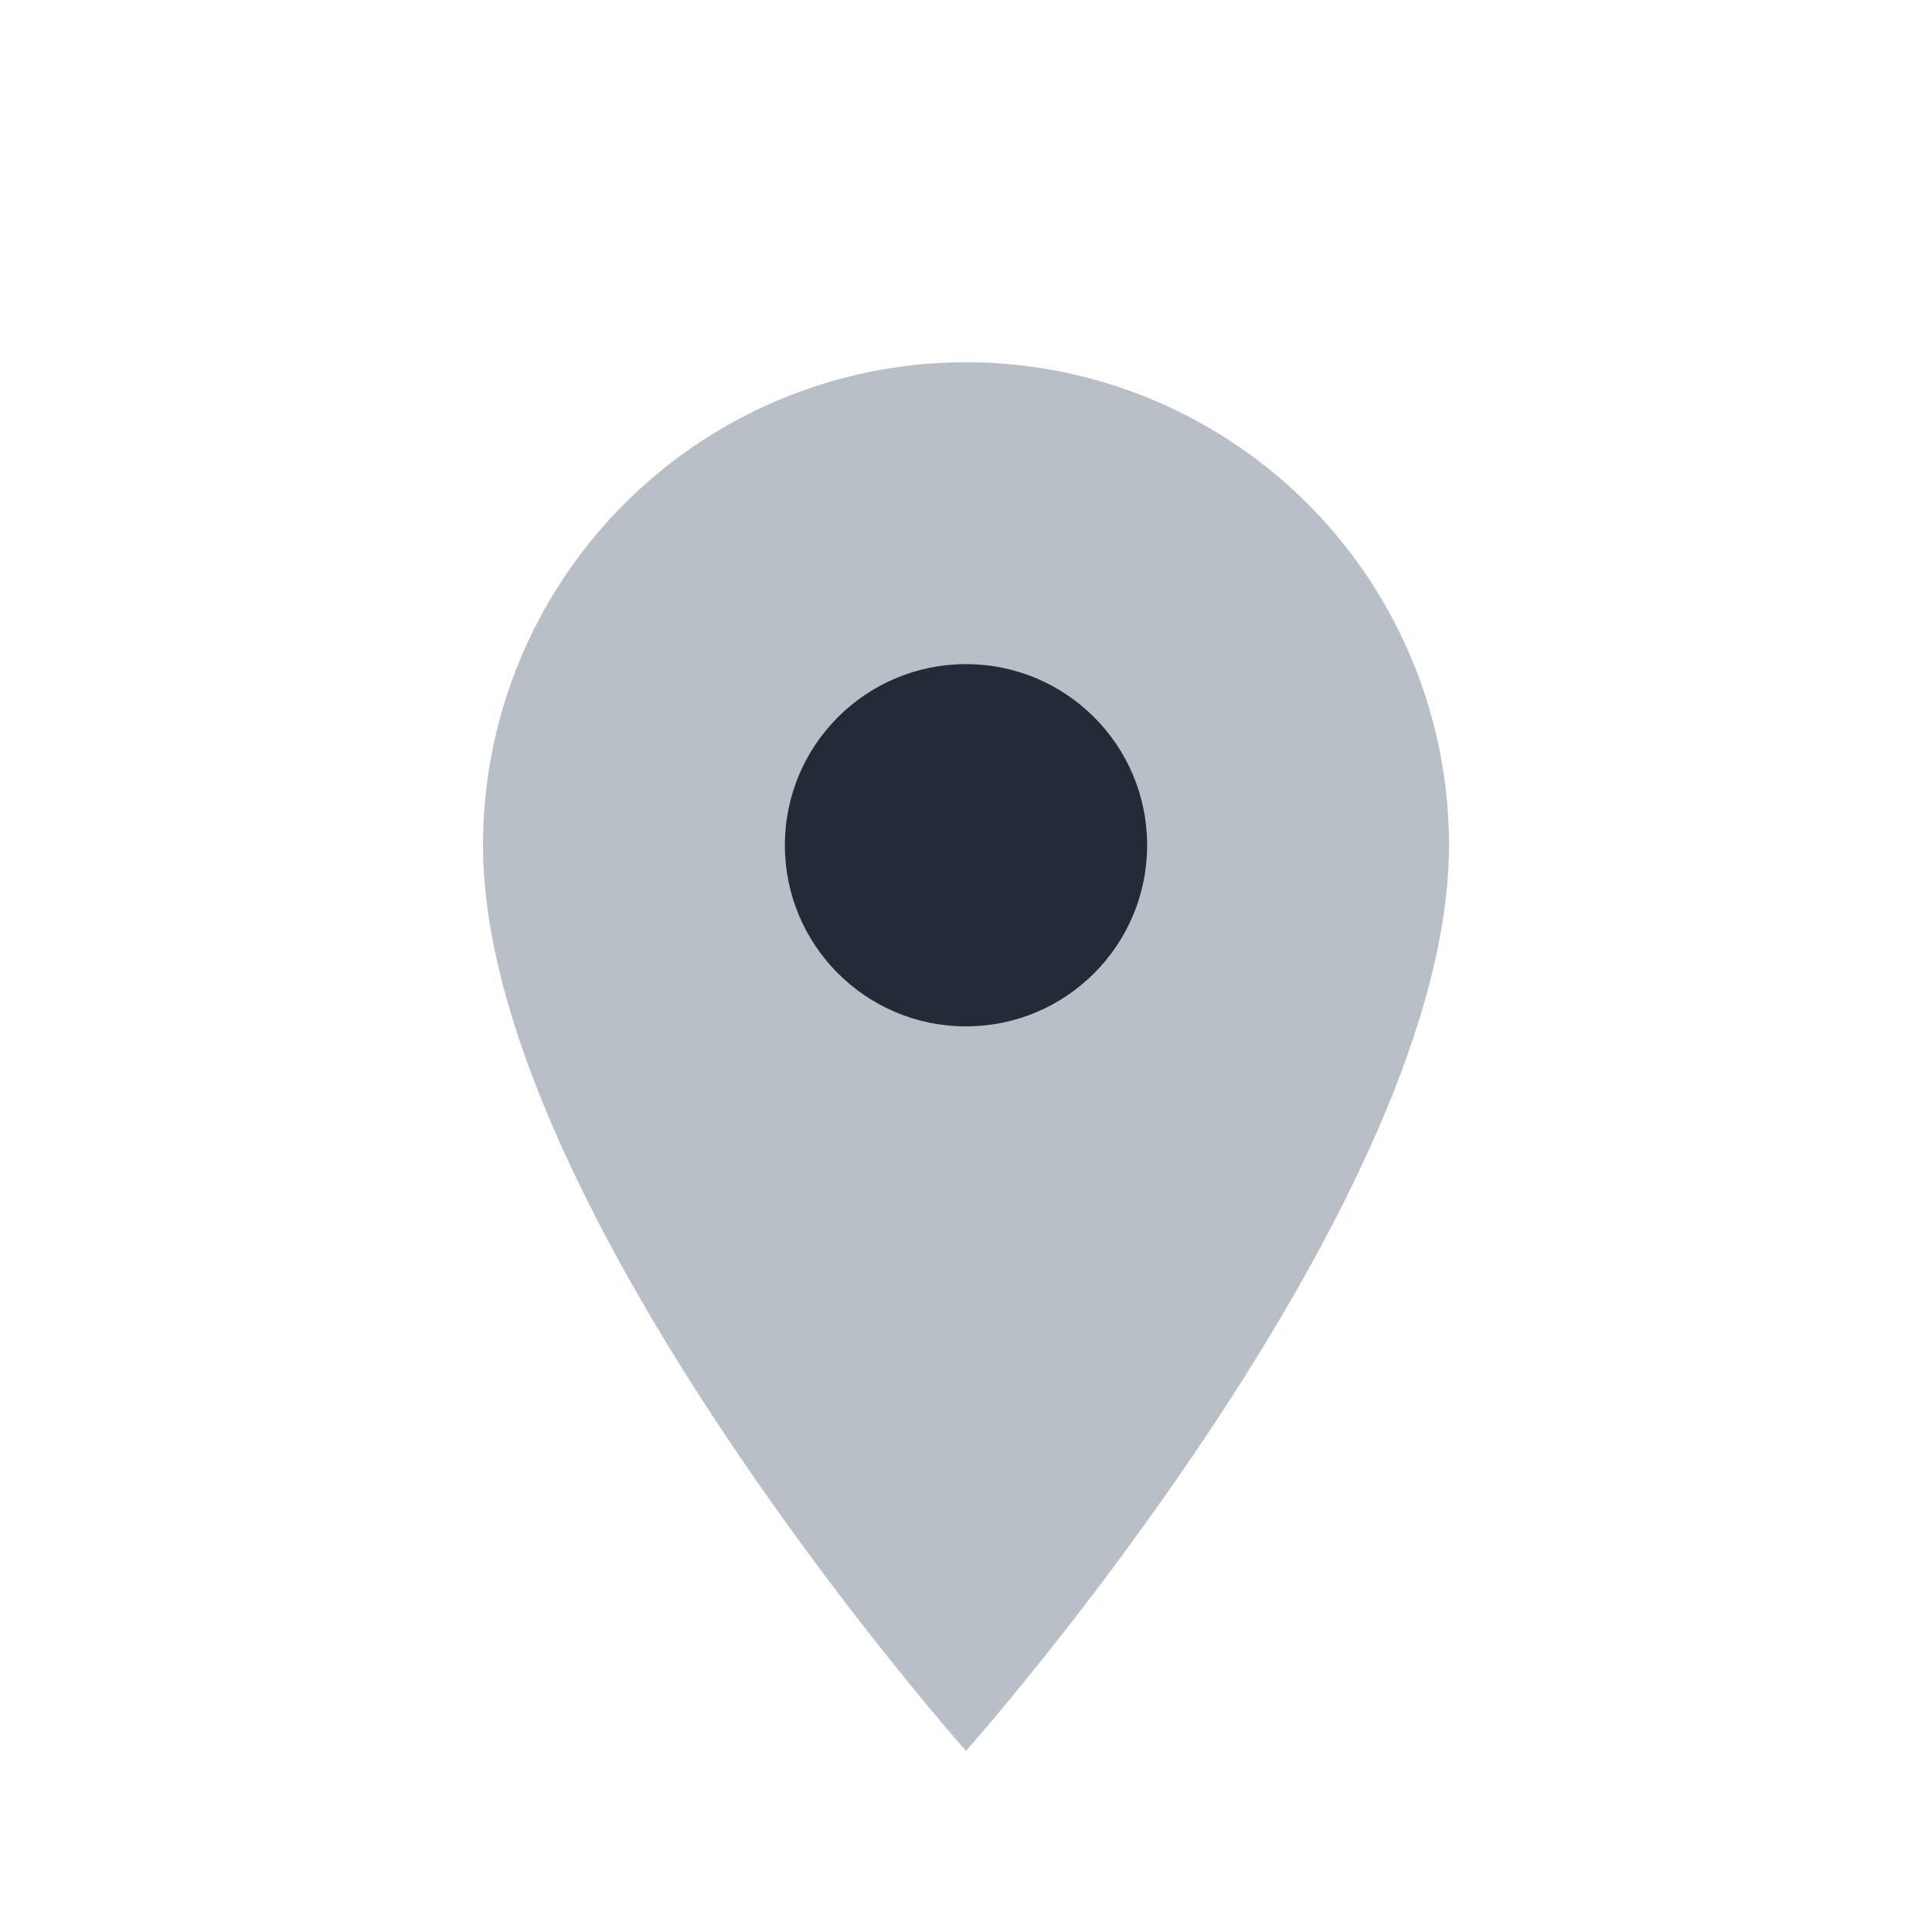
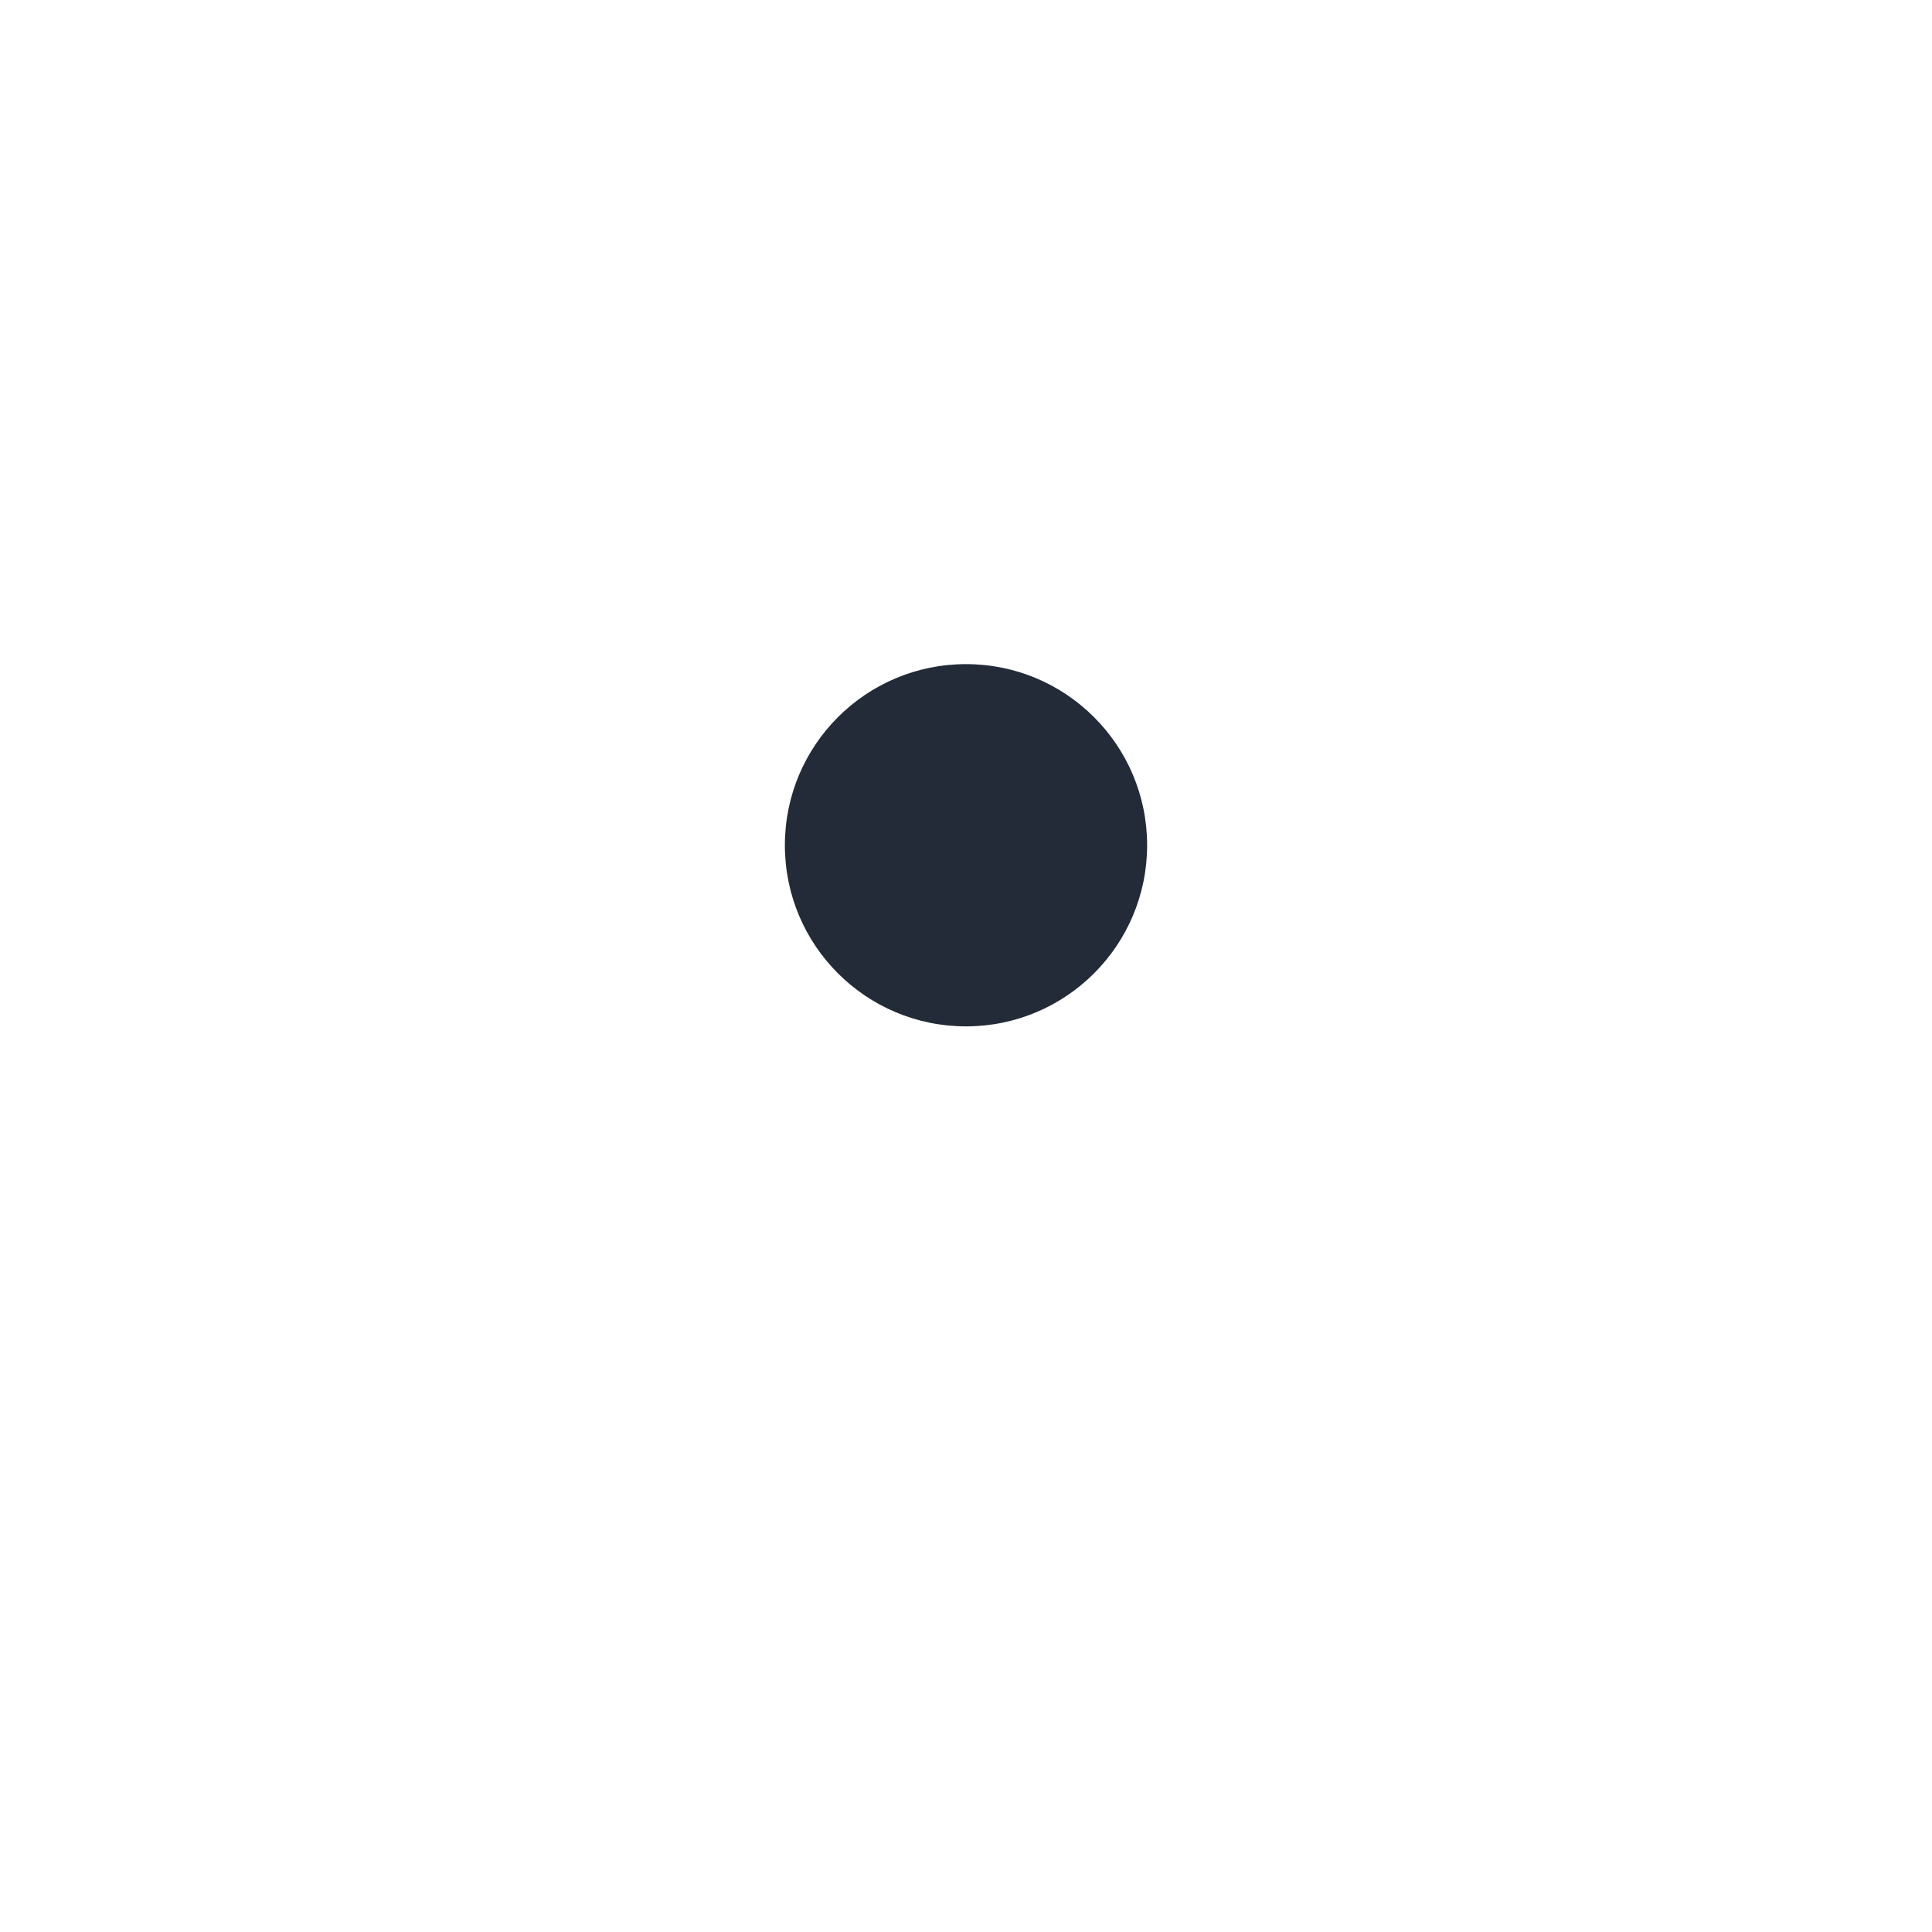
<svg xmlns="http://www.w3.org/2000/svg" width="32" height="32" viewBox="0 0 32 32">
-   <path d="M16 29s-8-9-8-15a8 8 0 1 1 16 0c0 6-8 15-8 15z" fill="#B8BFC6" />
  <circle cx="16" cy="14" r="3" fill="#232B38" />
</svg>